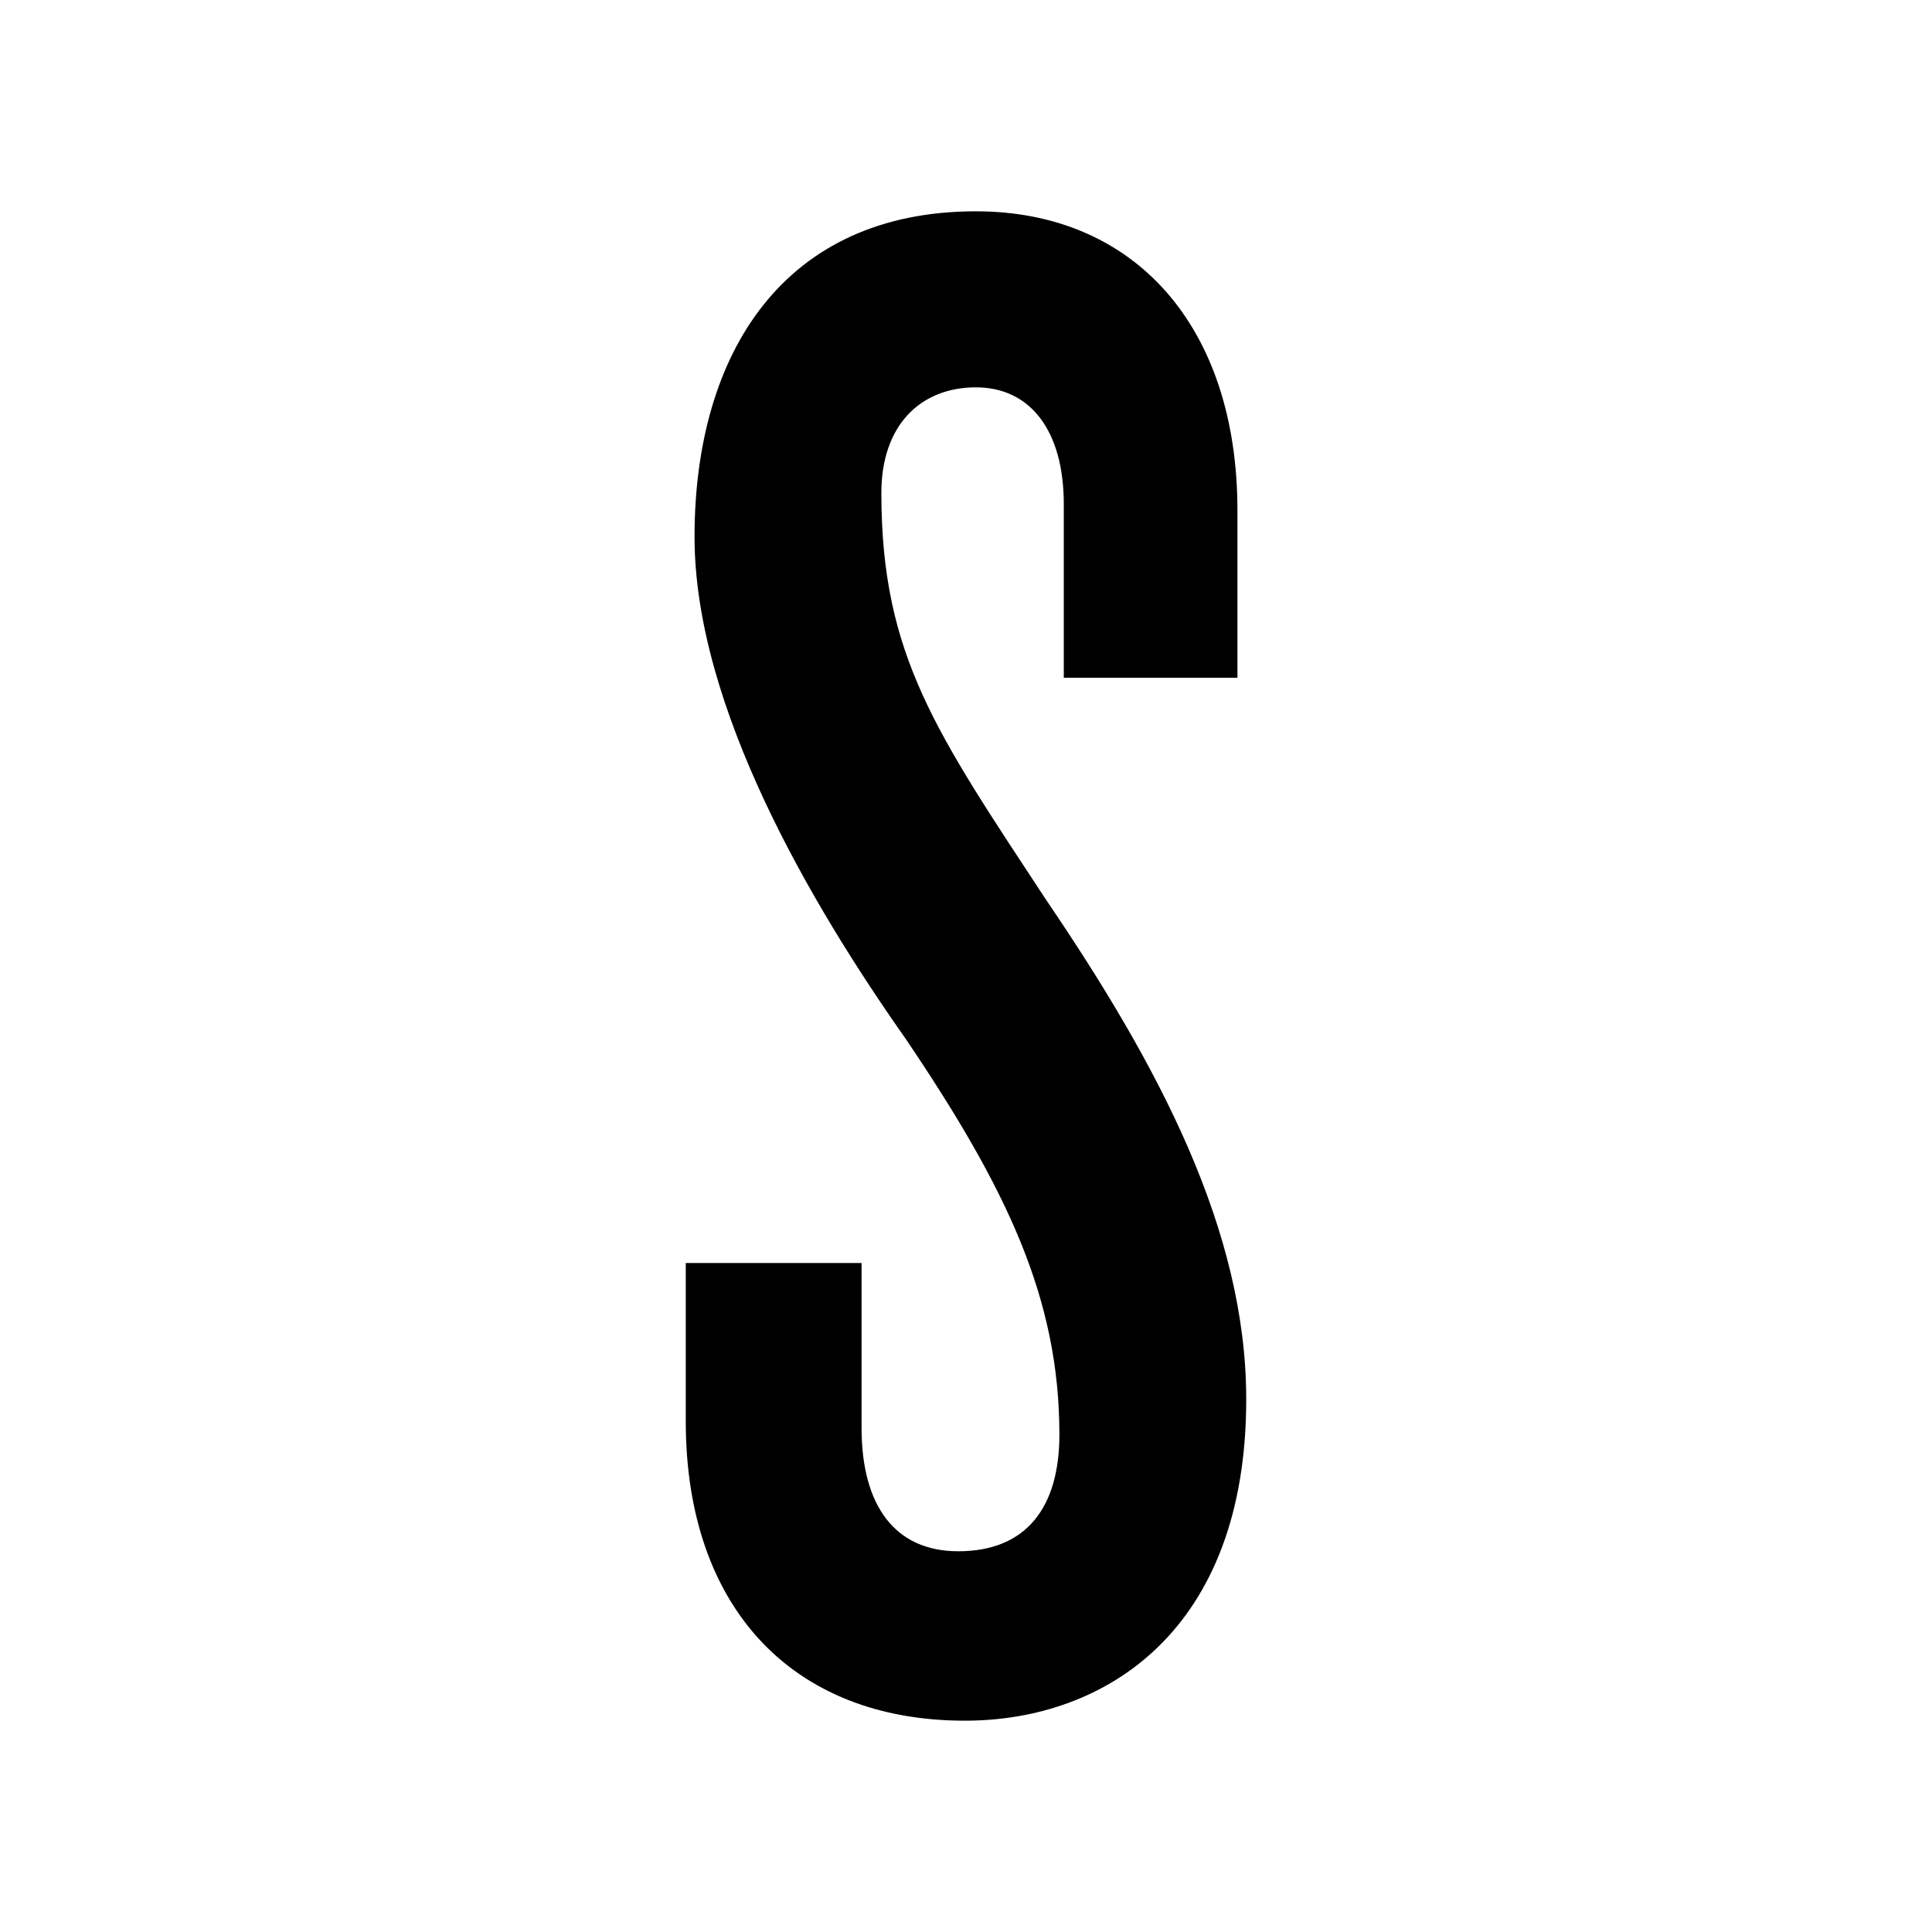
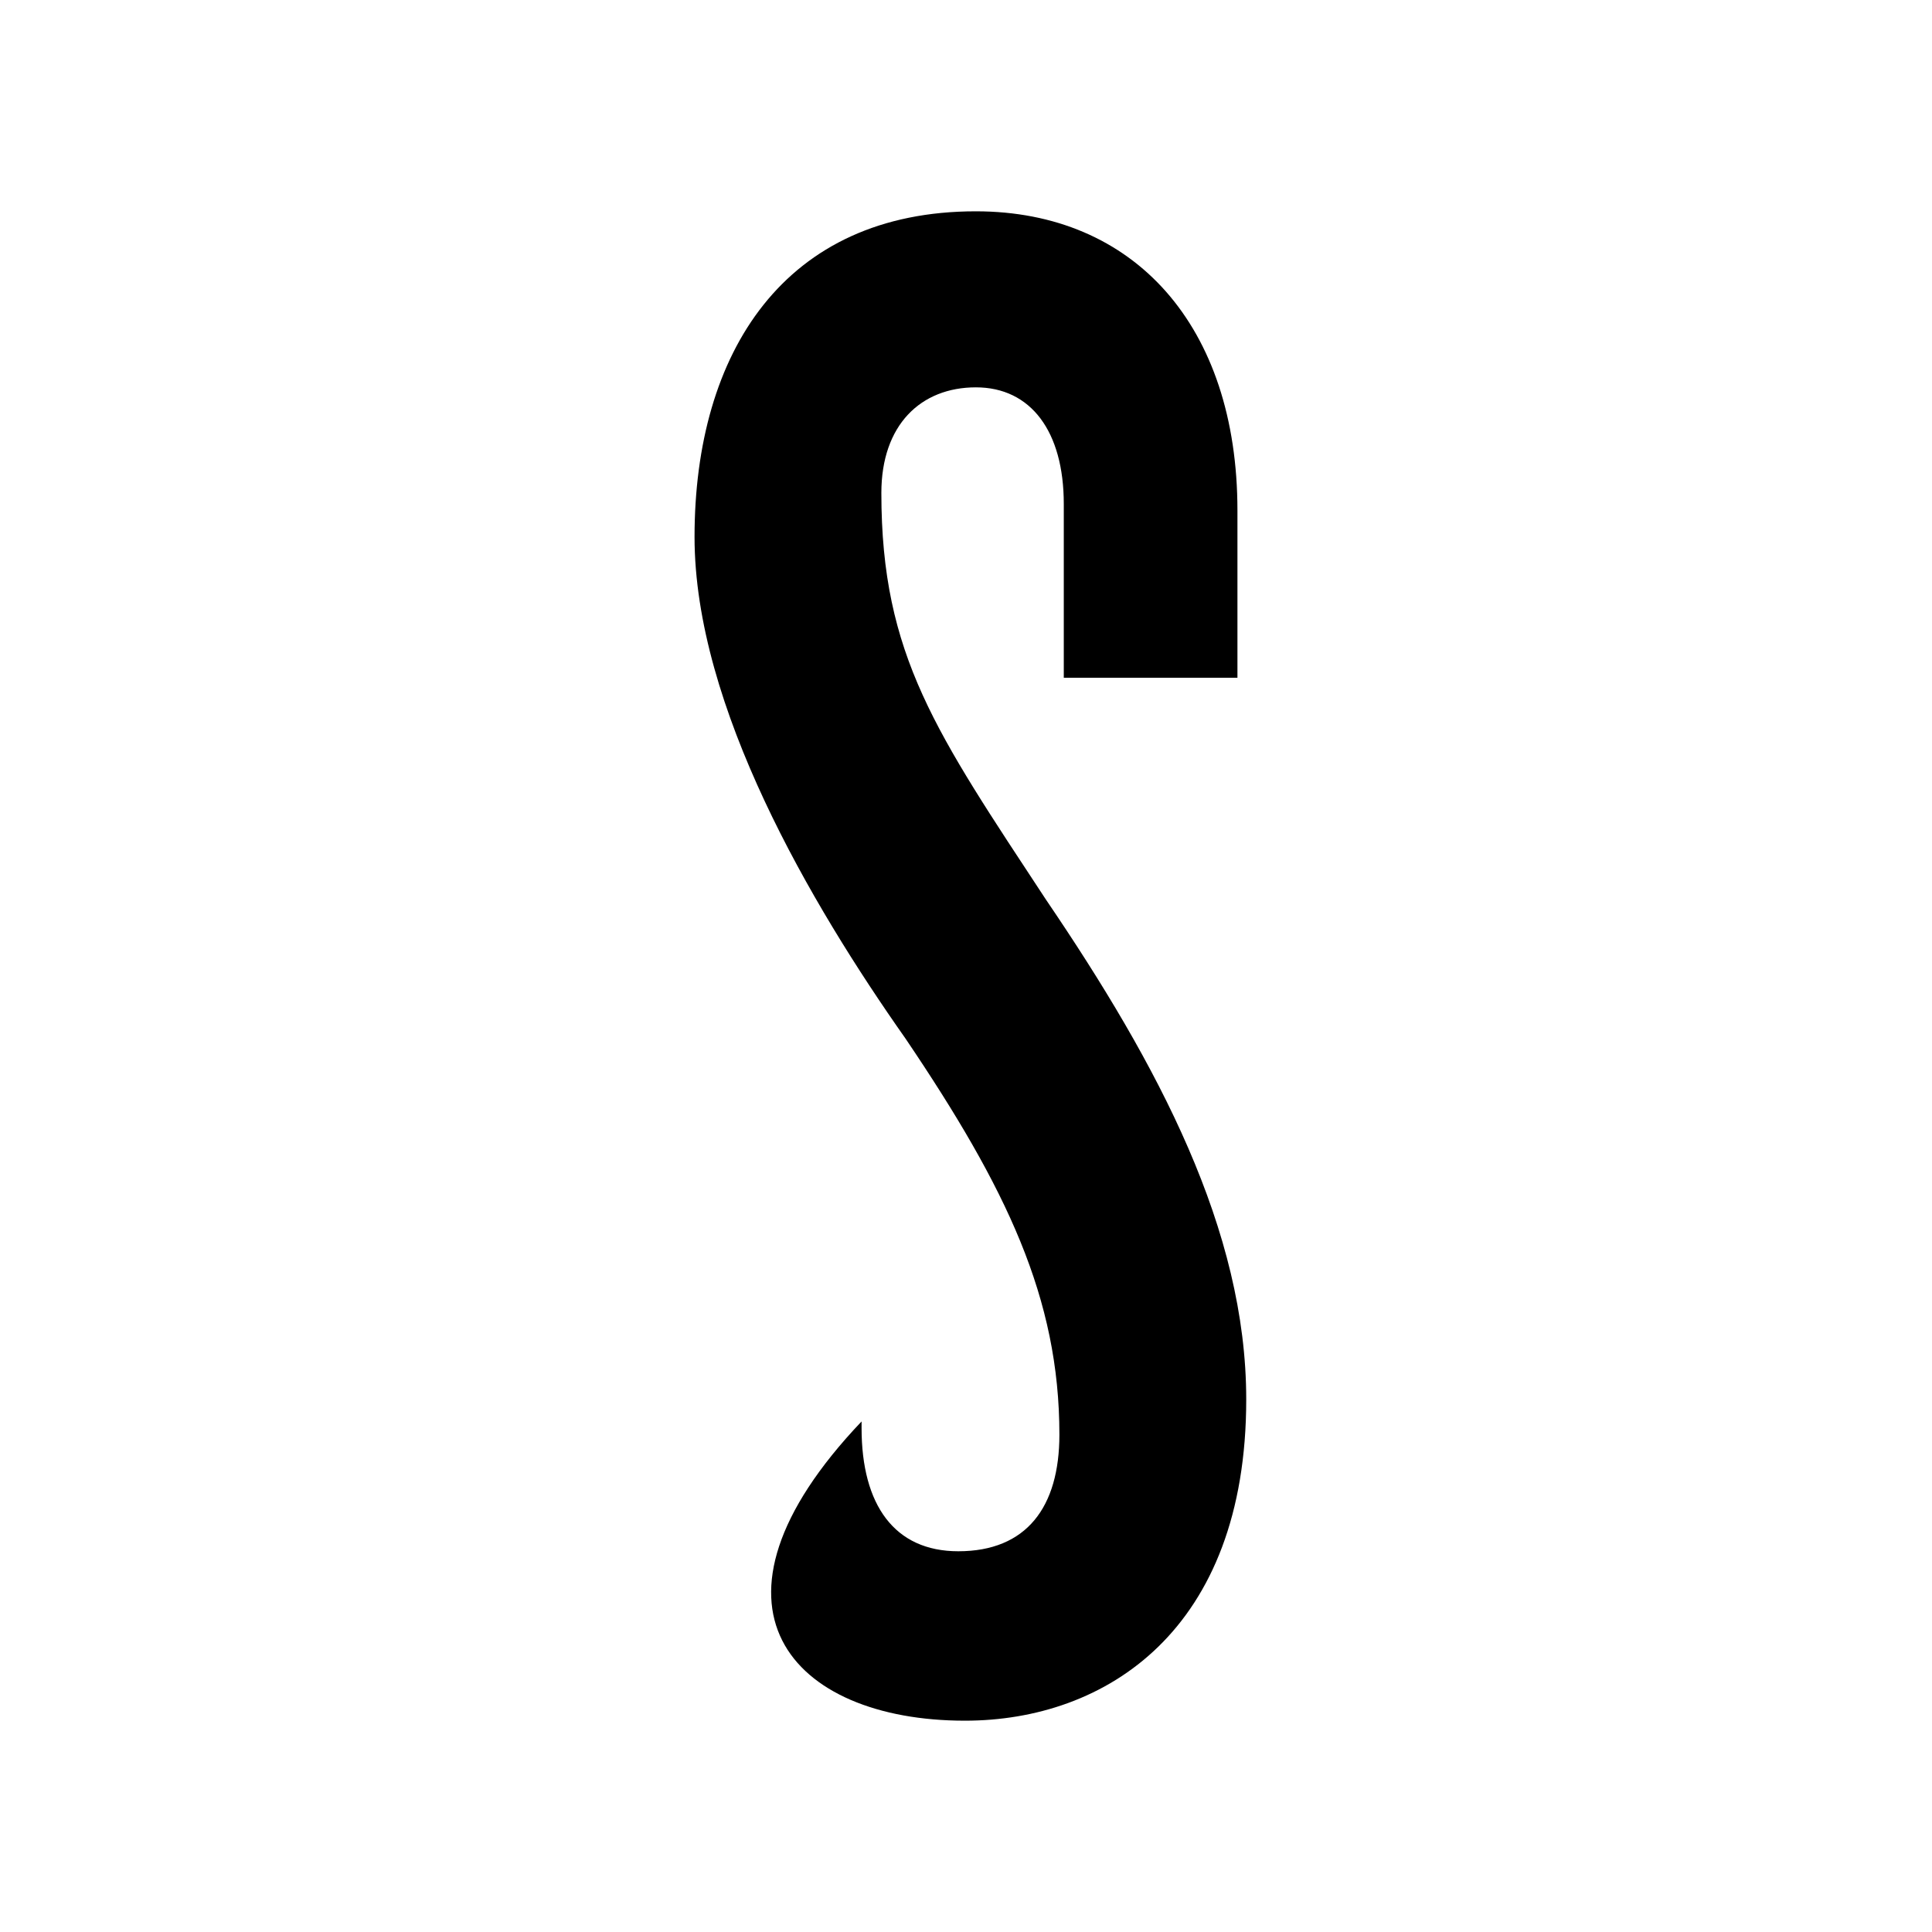
<svg xmlns="http://www.w3.org/2000/svg" viewBox="0 0 512 512" fill="none">
-   <path fill="#000" d="M277.255 238.508C248.133 194.195 233.57 173.785 233.57 130.638C233.57 112.56 244.059 102.651 258.617 102.651C273.175 102.651 281.914 114.312 281.914 133.556V179.616H327.934V135.297C327.934 86.32 300.557 56 258.617 56C207.943 56 184.061 93.316 184.061 142.294C184.061 187.193 214.932 239.669 239.974 275.239C266.771 314.892 280.75 344.046 280.75 380.196C280.75 399.44 272.016 411.101 253.953 411.101C237.06 411.101 228.326 398.859 228.326 378.449V334.717H181.736V376.698C181.736 425.68 209.693 456 255.708 456C292.983 456 330.264 432.097 330.264 370.872C330.264 325.973 306.967 282.241 277.26 238.508H277.255Z" />
+   <path fill="#000" d="M277.255 238.508C248.133 194.195 233.57 173.785 233.57 130.638C233.57 112.56 244.059 102.651 258.617 102.651C273.175 102.651 281.914 114.312 281.914 133.556V179.616H327.934V135.297C327.934 86.32 300.557 56 258.617 56C207.943 56 184.061 93.316 184.061 142.294C184.061 187.193 214.932 239.669 239.974 275.239C266.771 314.892 280.75 344.046 280.75 380.196C280.75 399.44 272.016 411.101 253.953 411.101C237.06 411.101 228.326 398.859 228.326 378.449V334.717V376.698C181.736 425.68 209.693 456 255.708 456C292.983 456 330.264 432.097 330.264 370.872C330.264 325.973 306.967 282.241 277.26 238.508H277.255Z" />
</svg>